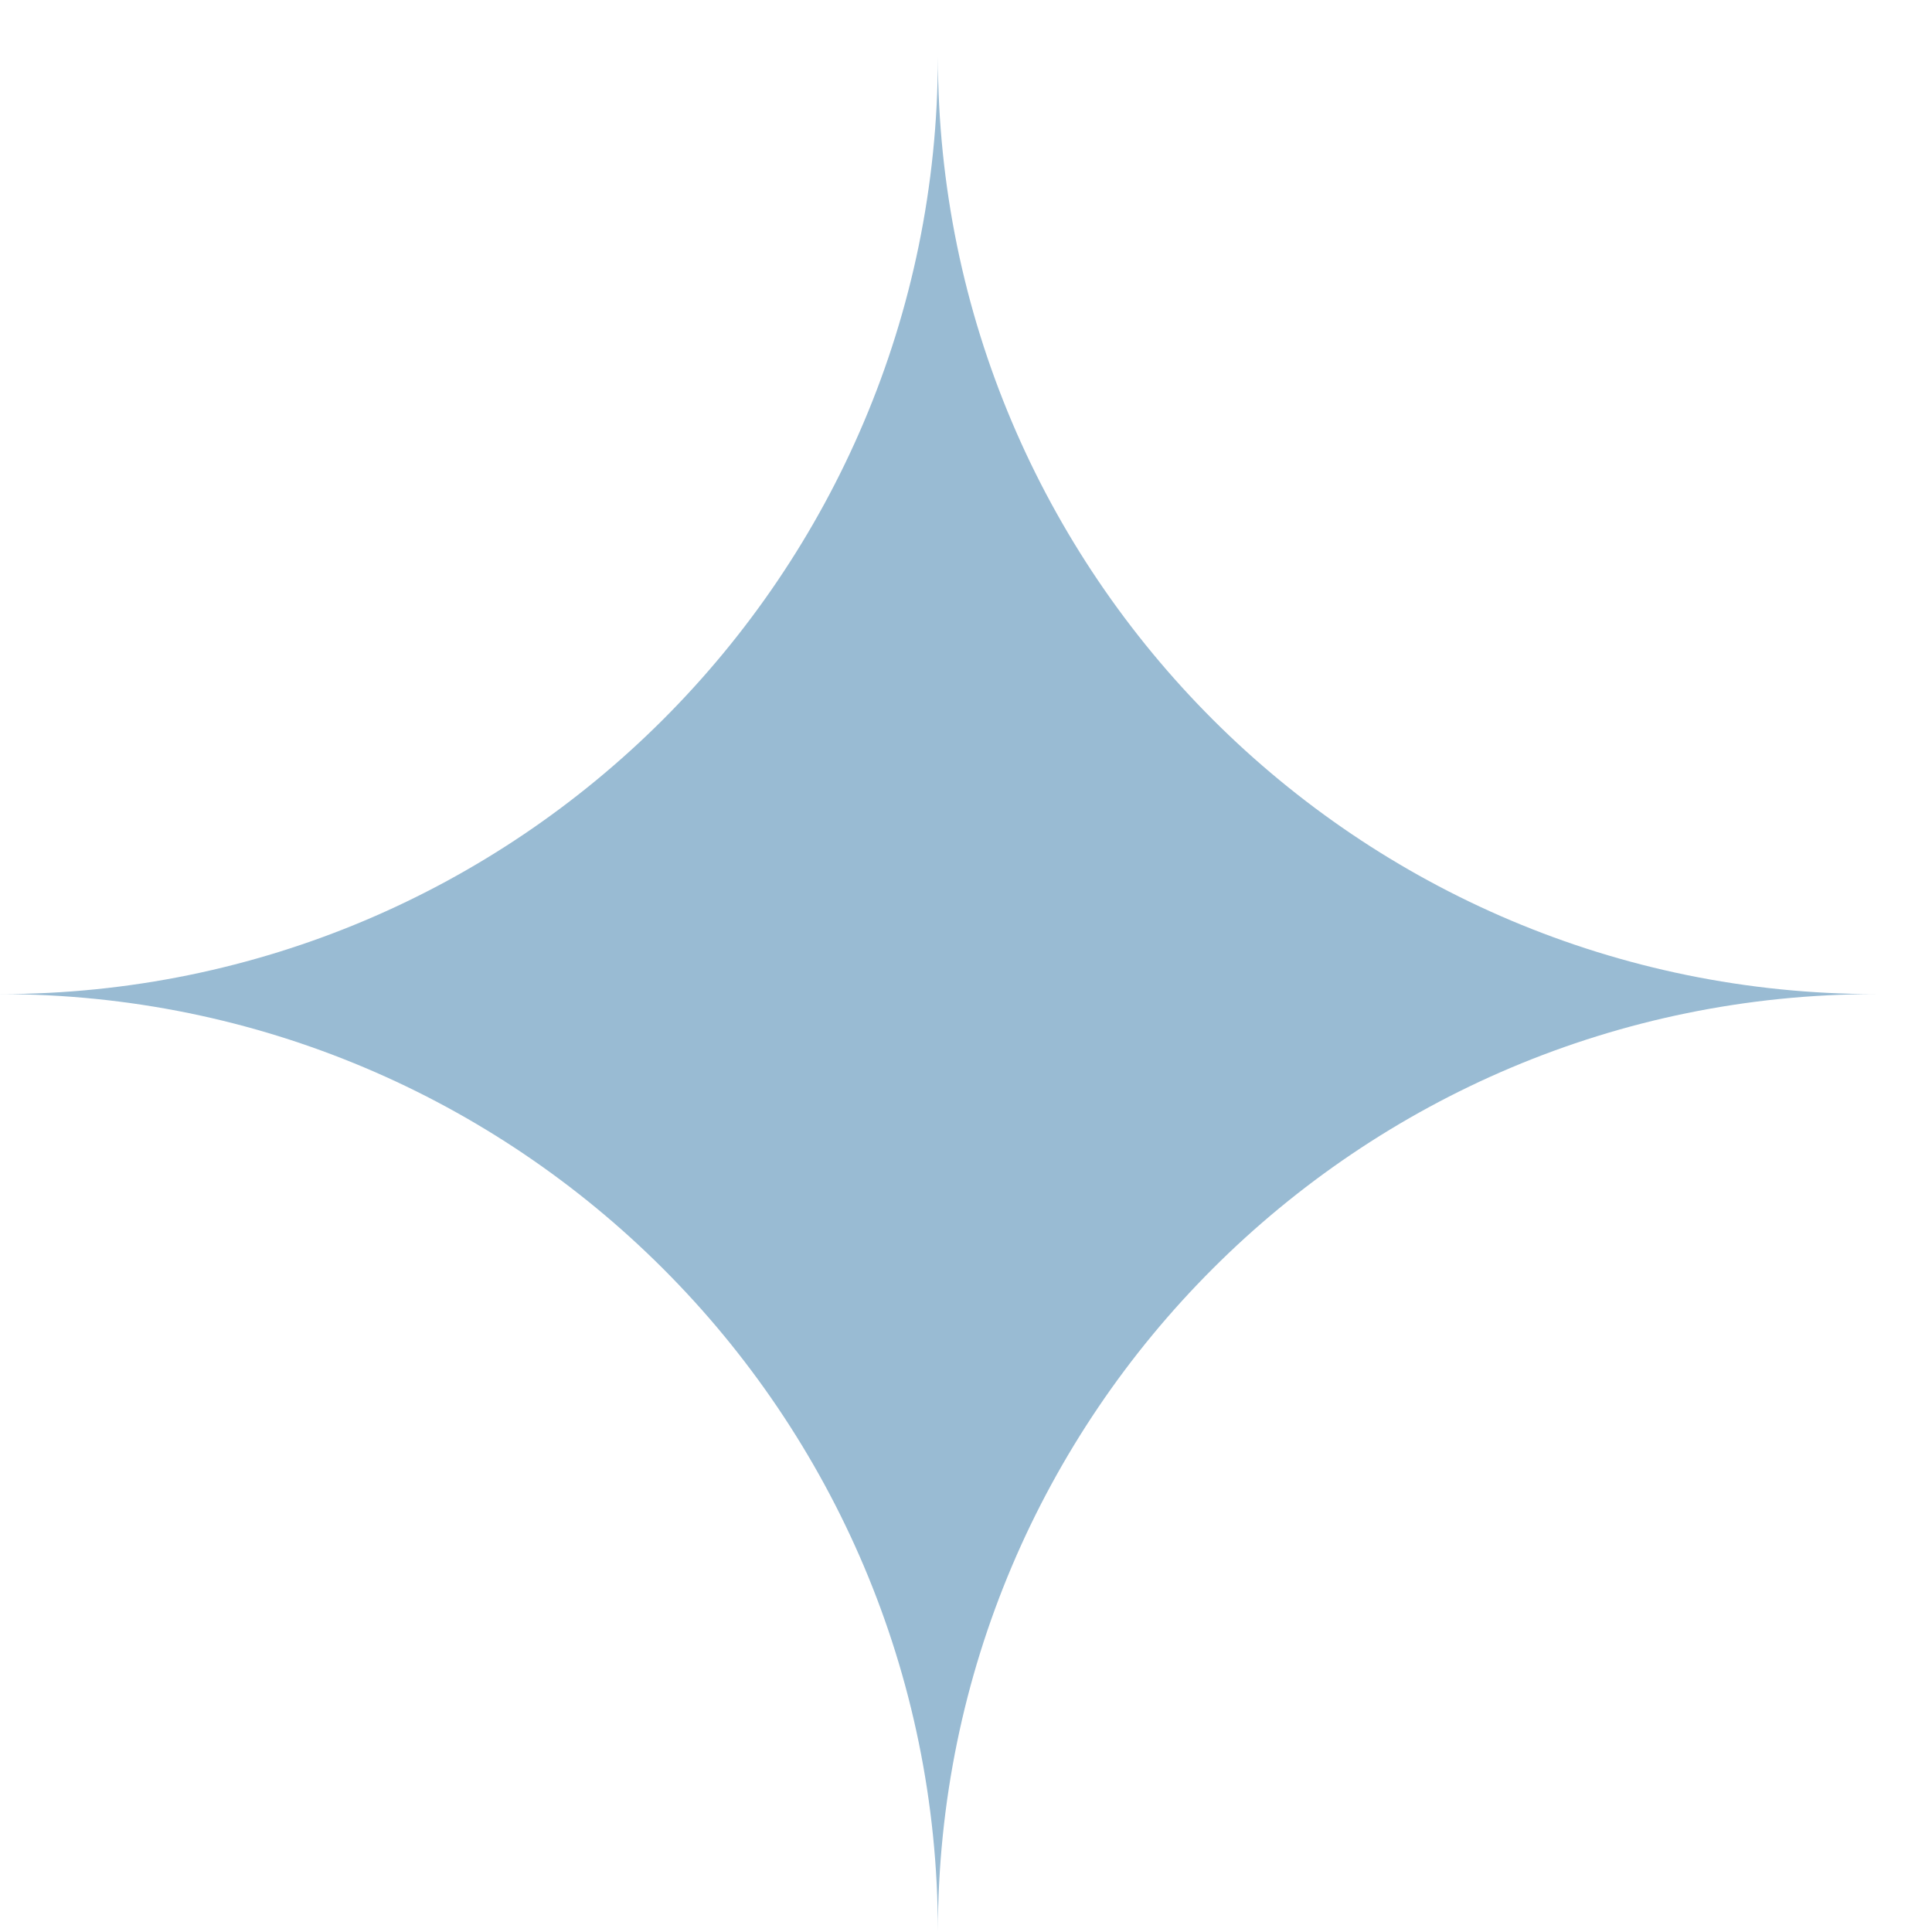
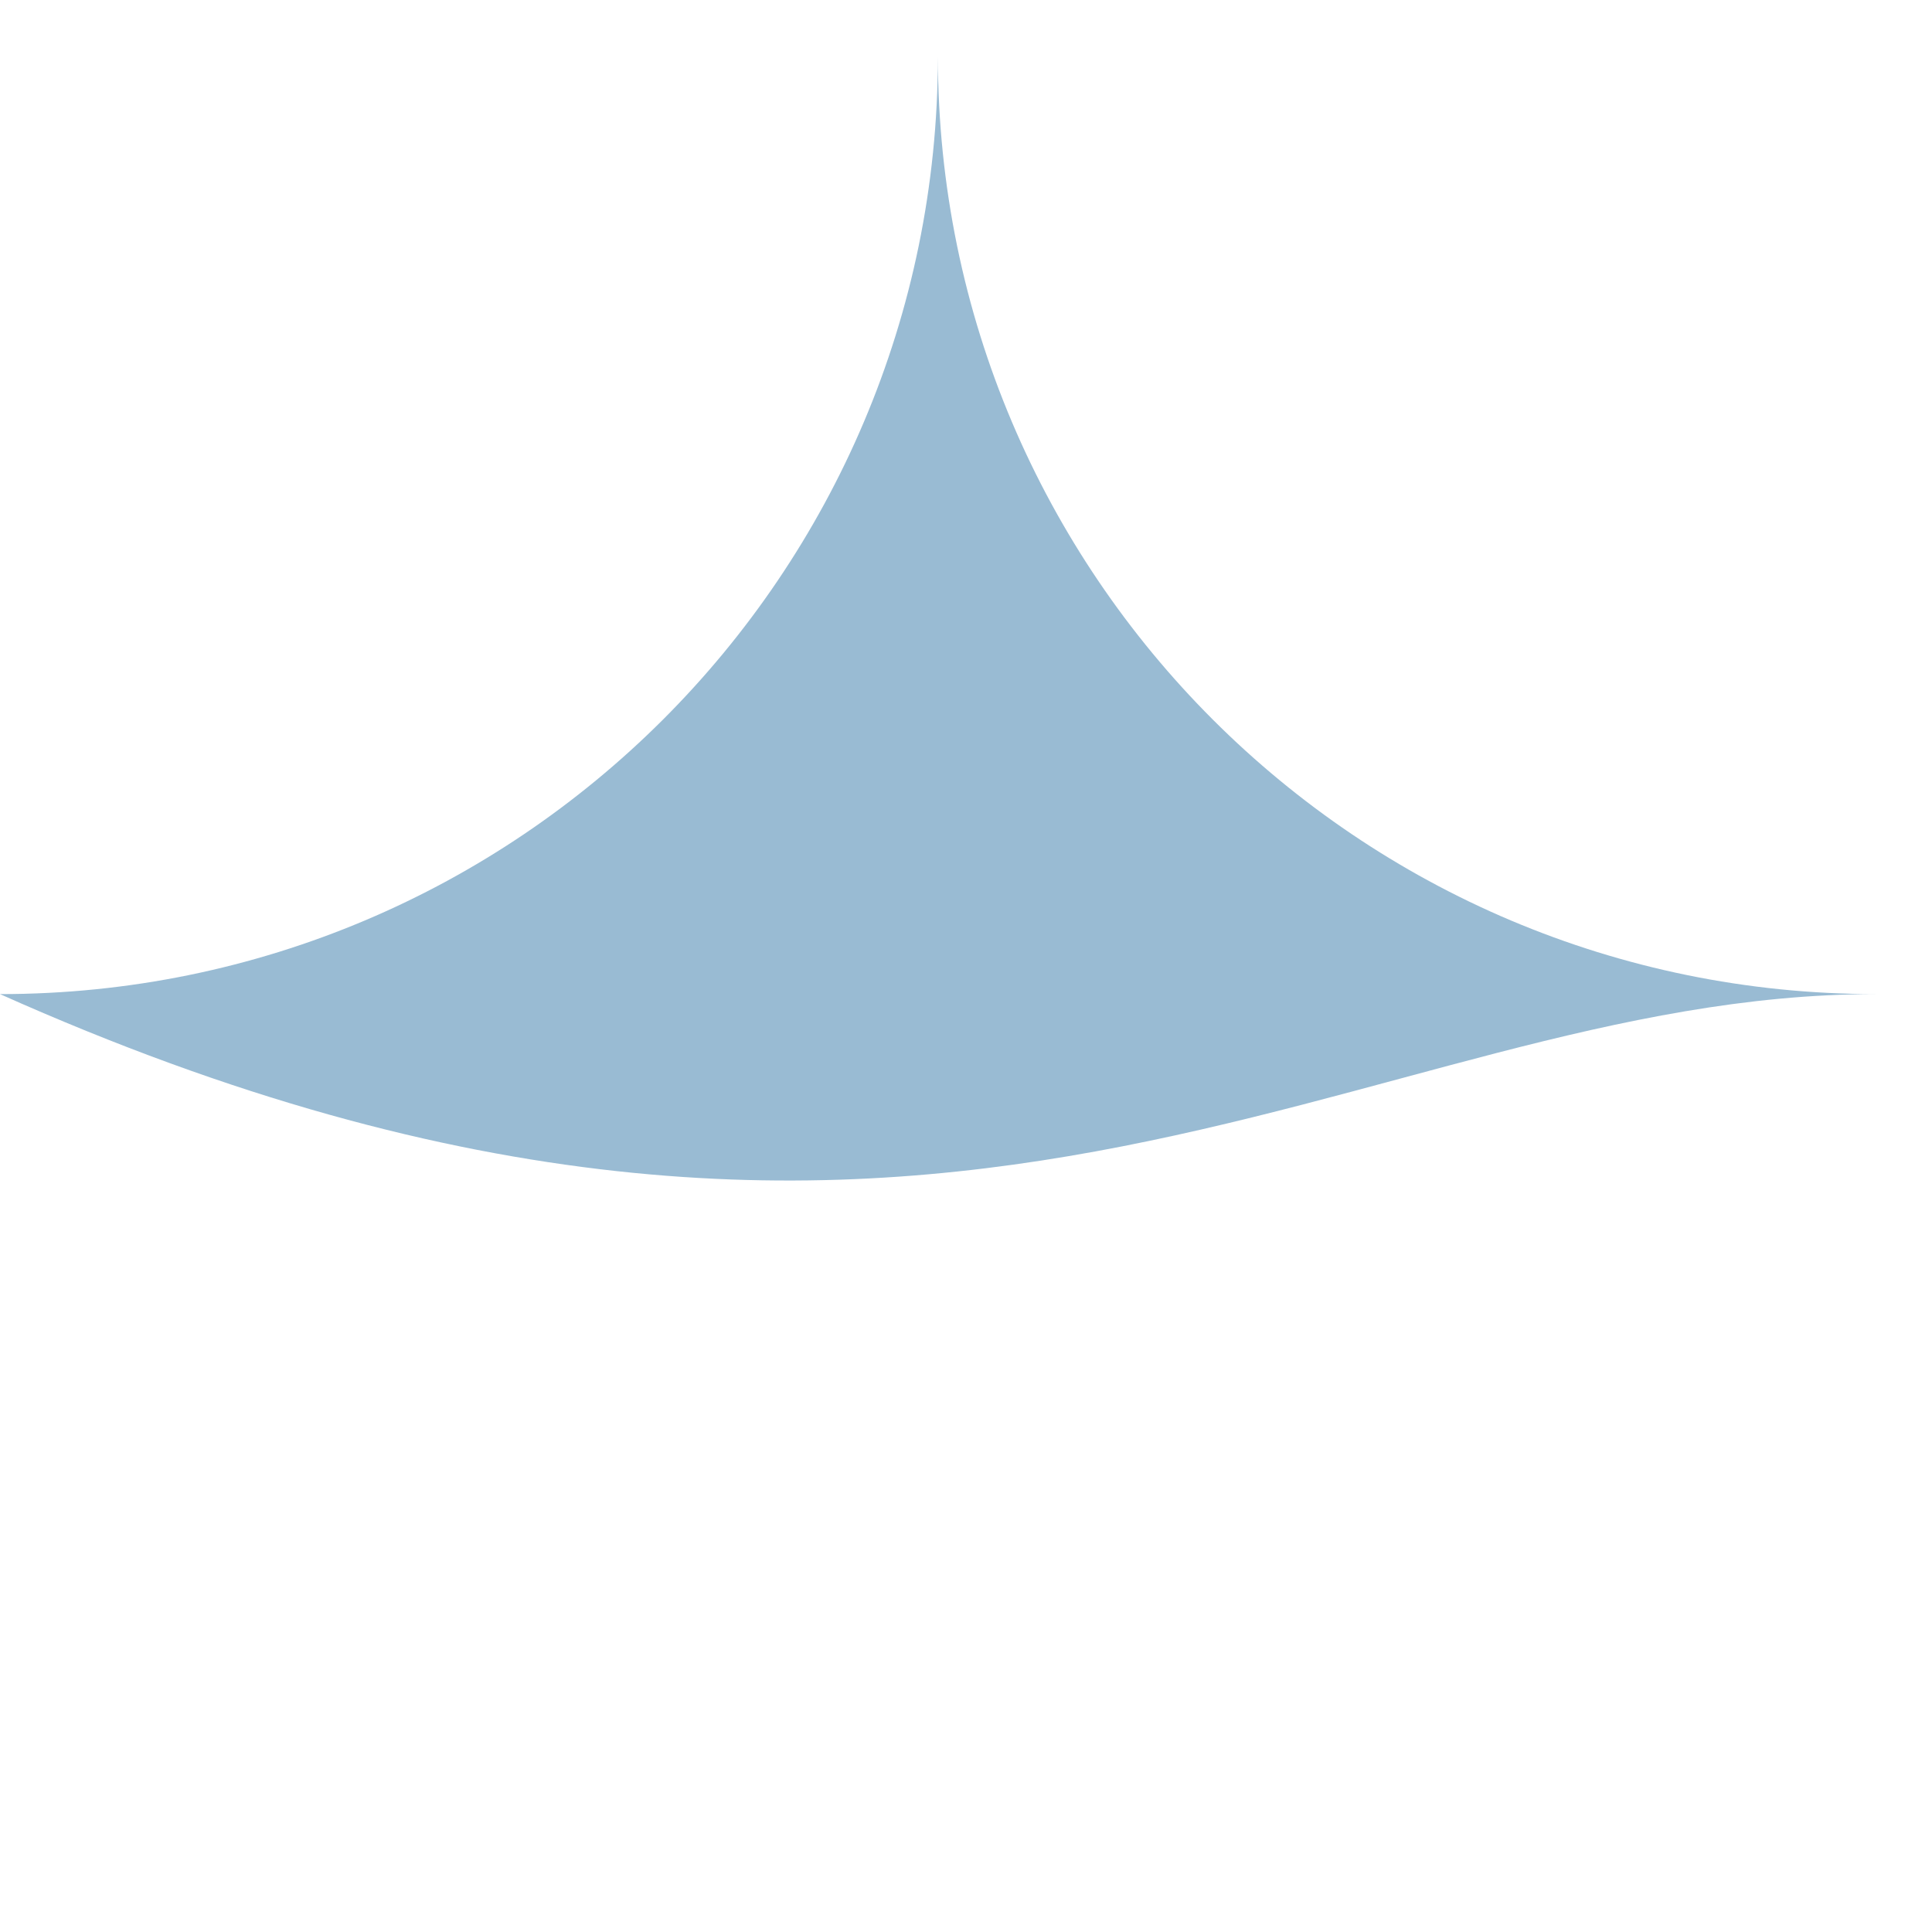
<svg xmlns="http://www.w3.org/2000/svg" width="33" height="33" viewBox="0 0 33 33" fill="none">
-   <path d="M0 16.98C8.843 16.98 16.013 24.145 16.02 32.987C16.027 24.145 23.197 16.98 32.04 16.98C23.197 16.98 16.027 9.814 16.02 0.972C16.013 9.814 8.844 16.98 0 16.98Z" fill="#99BBD3" />
+   <path d="M0 16.98C16.027 24.145 23.197 16.98 32.04 16.98C23.197 16.98 16.027 9.814 16.02 0.972C16.013 9.814 8.844 16.98 0 16.98Z" fill="#99BBD3" />
</svg>